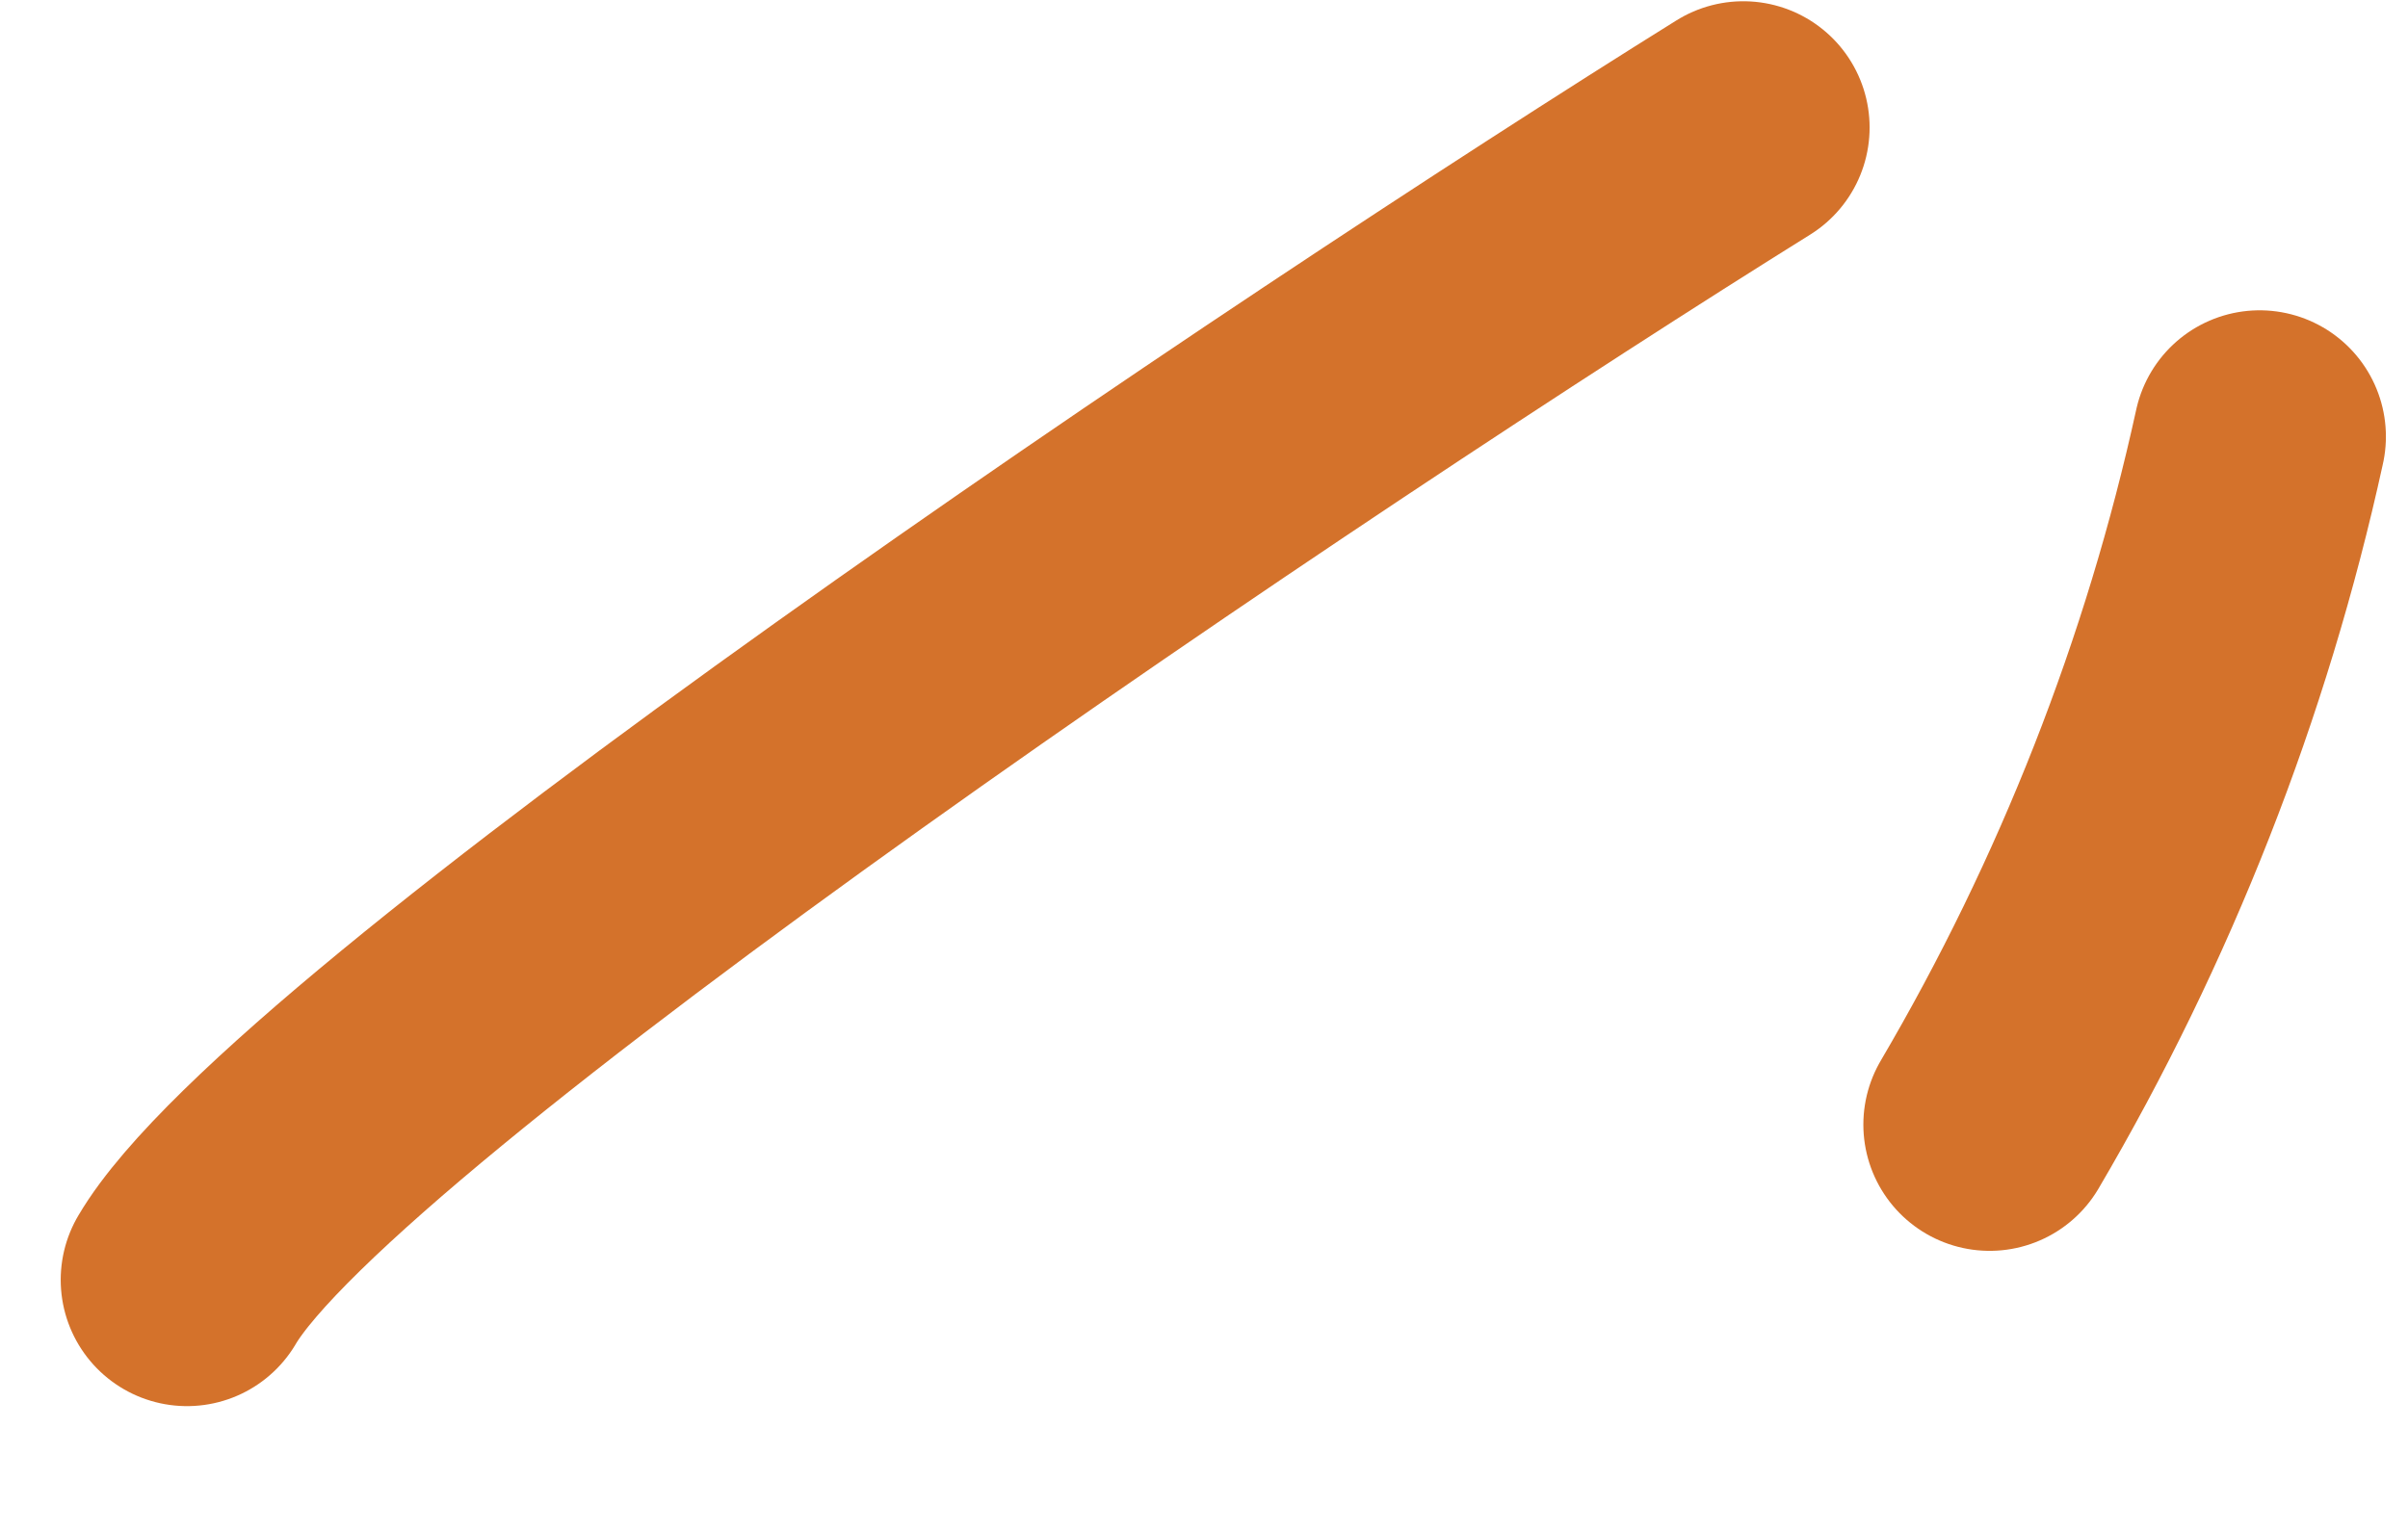
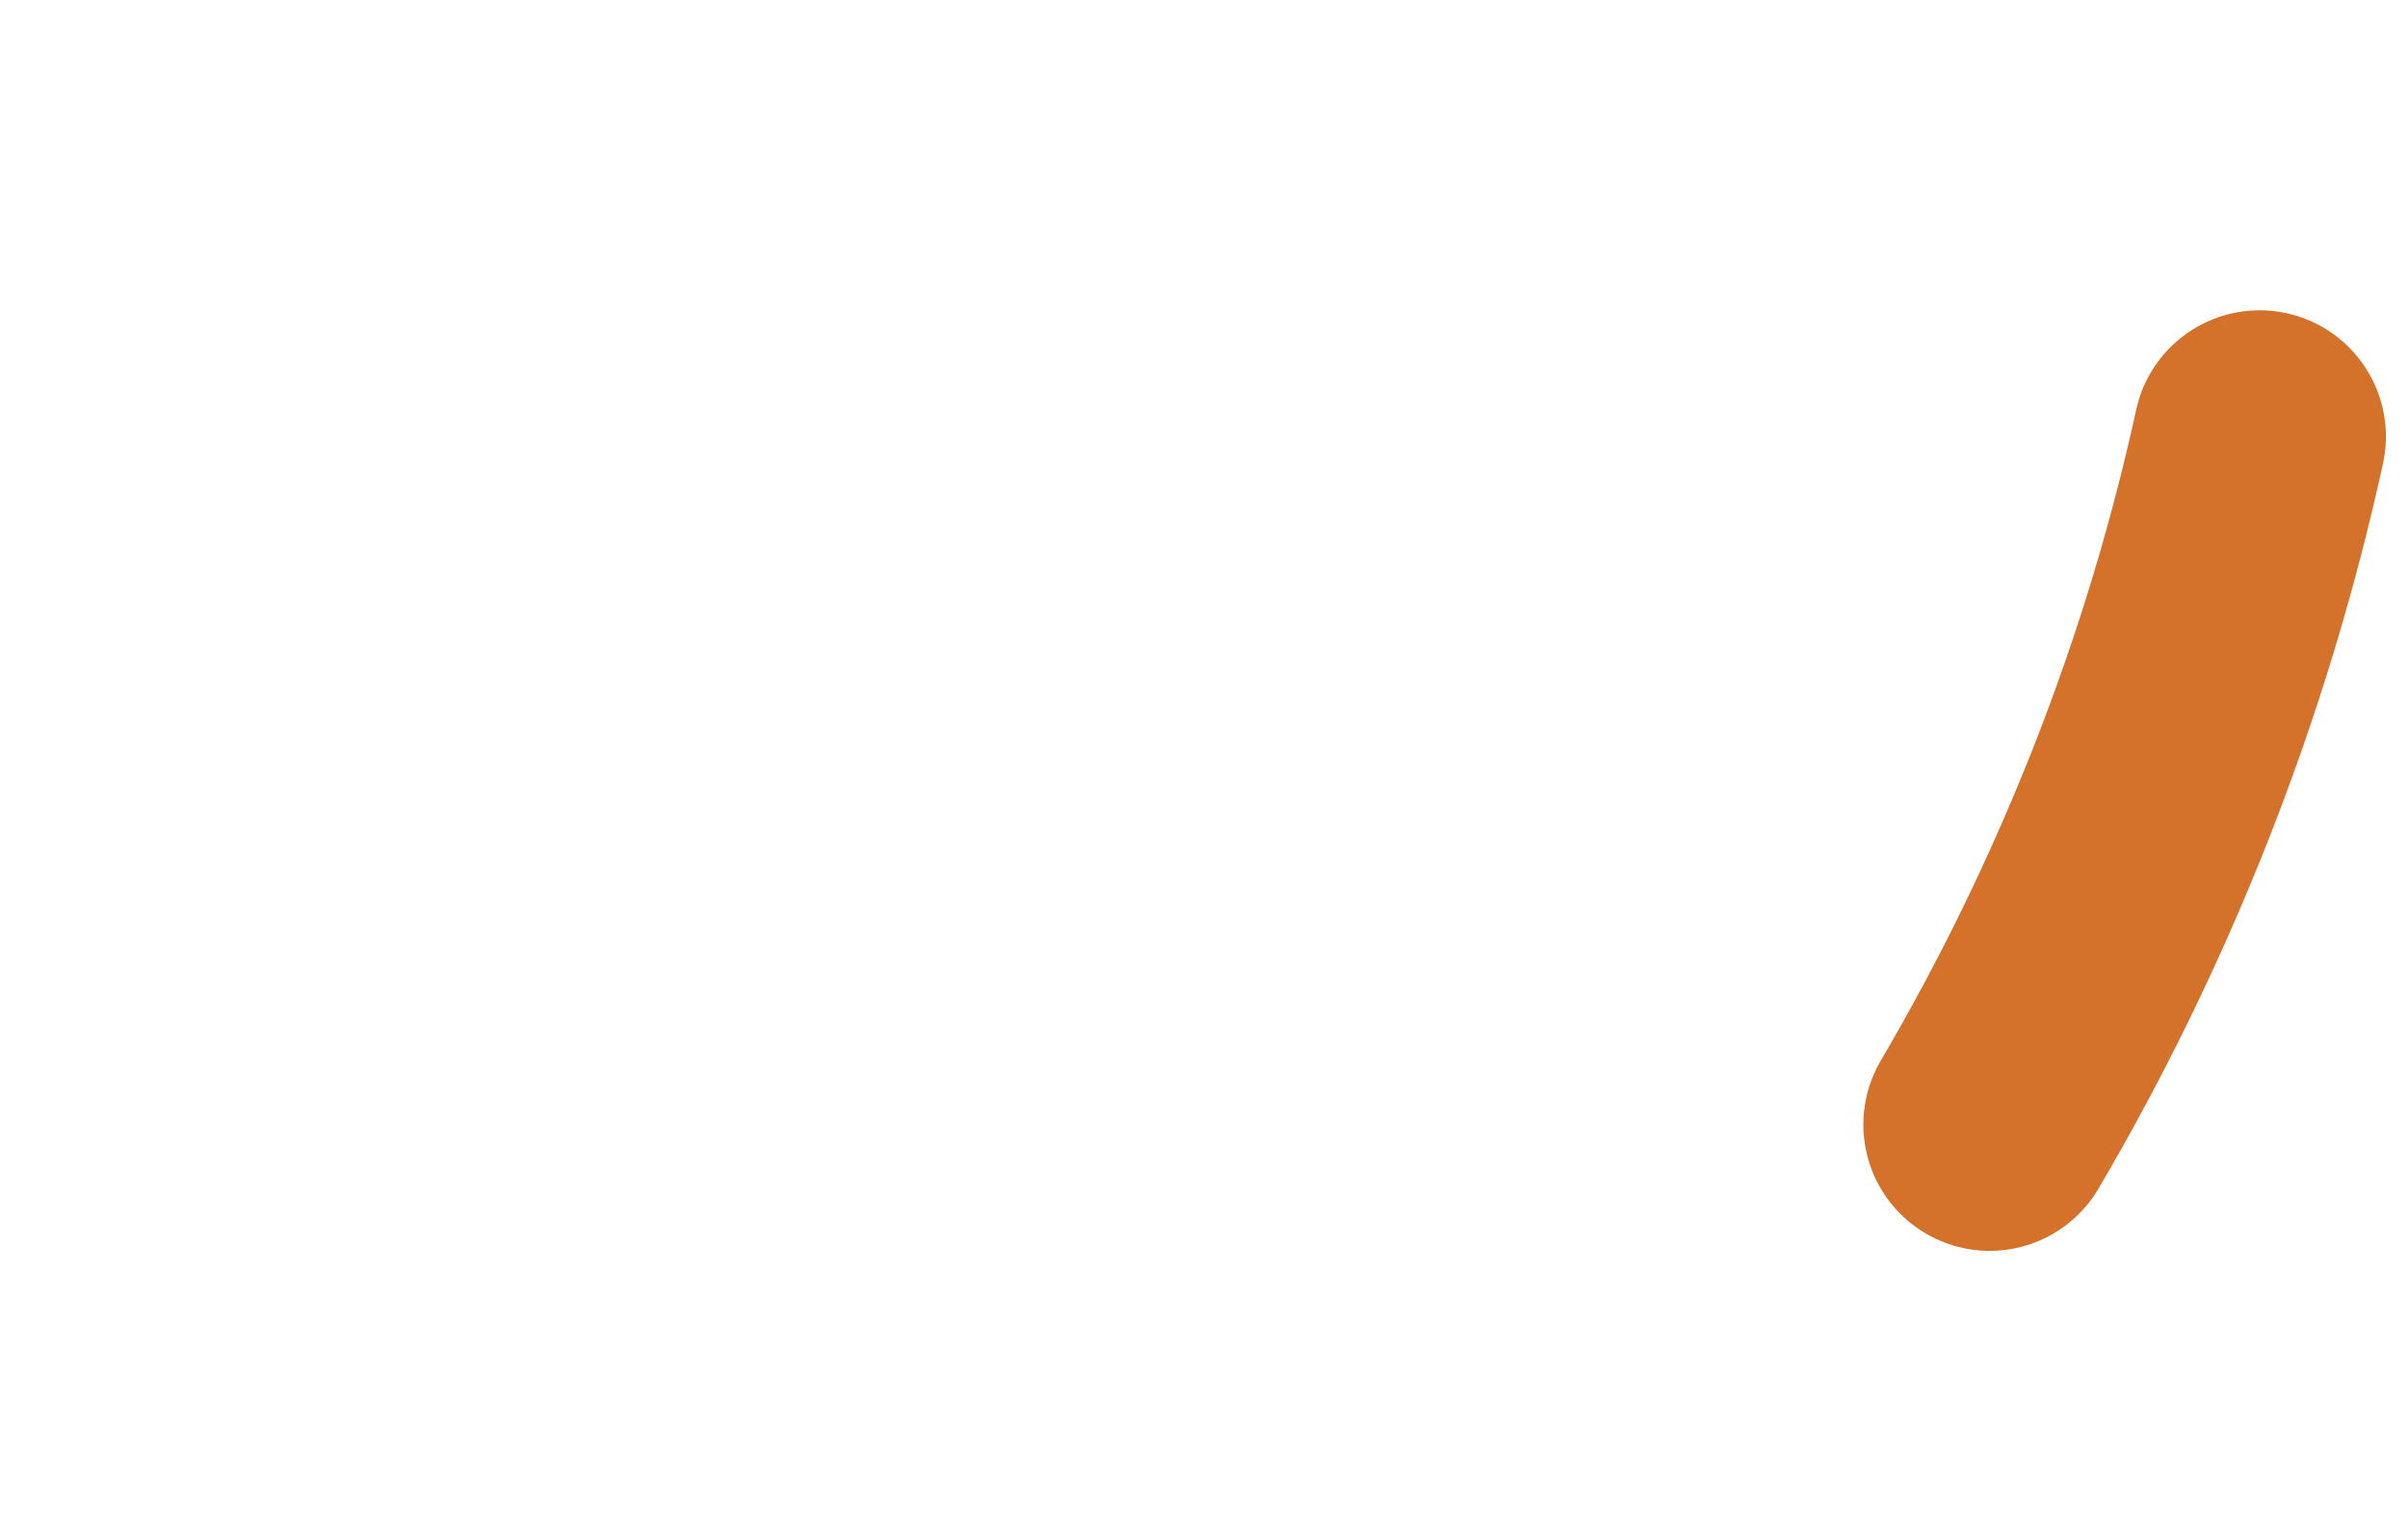
<svg xmlns="http://www.w3.org/2000/svg" width="143" height="91" viewBox="0 0 143 91" fill="none">
  <path d="M134.188 25.933C131.047 40.293 125.601 54.135 118.156 66.804" stroke="#D4722B" stroke-width="15" stroke-miterlimit="10" stroke-linecap="round" />
-   <path d="M103.527 7.574C77.631 23.712 18.55 63.359 11.105 76.028" stroke="#D4722B" stroke-width="15" stroke-miterlimit="10" stroke-linecap="round" />
</svg>